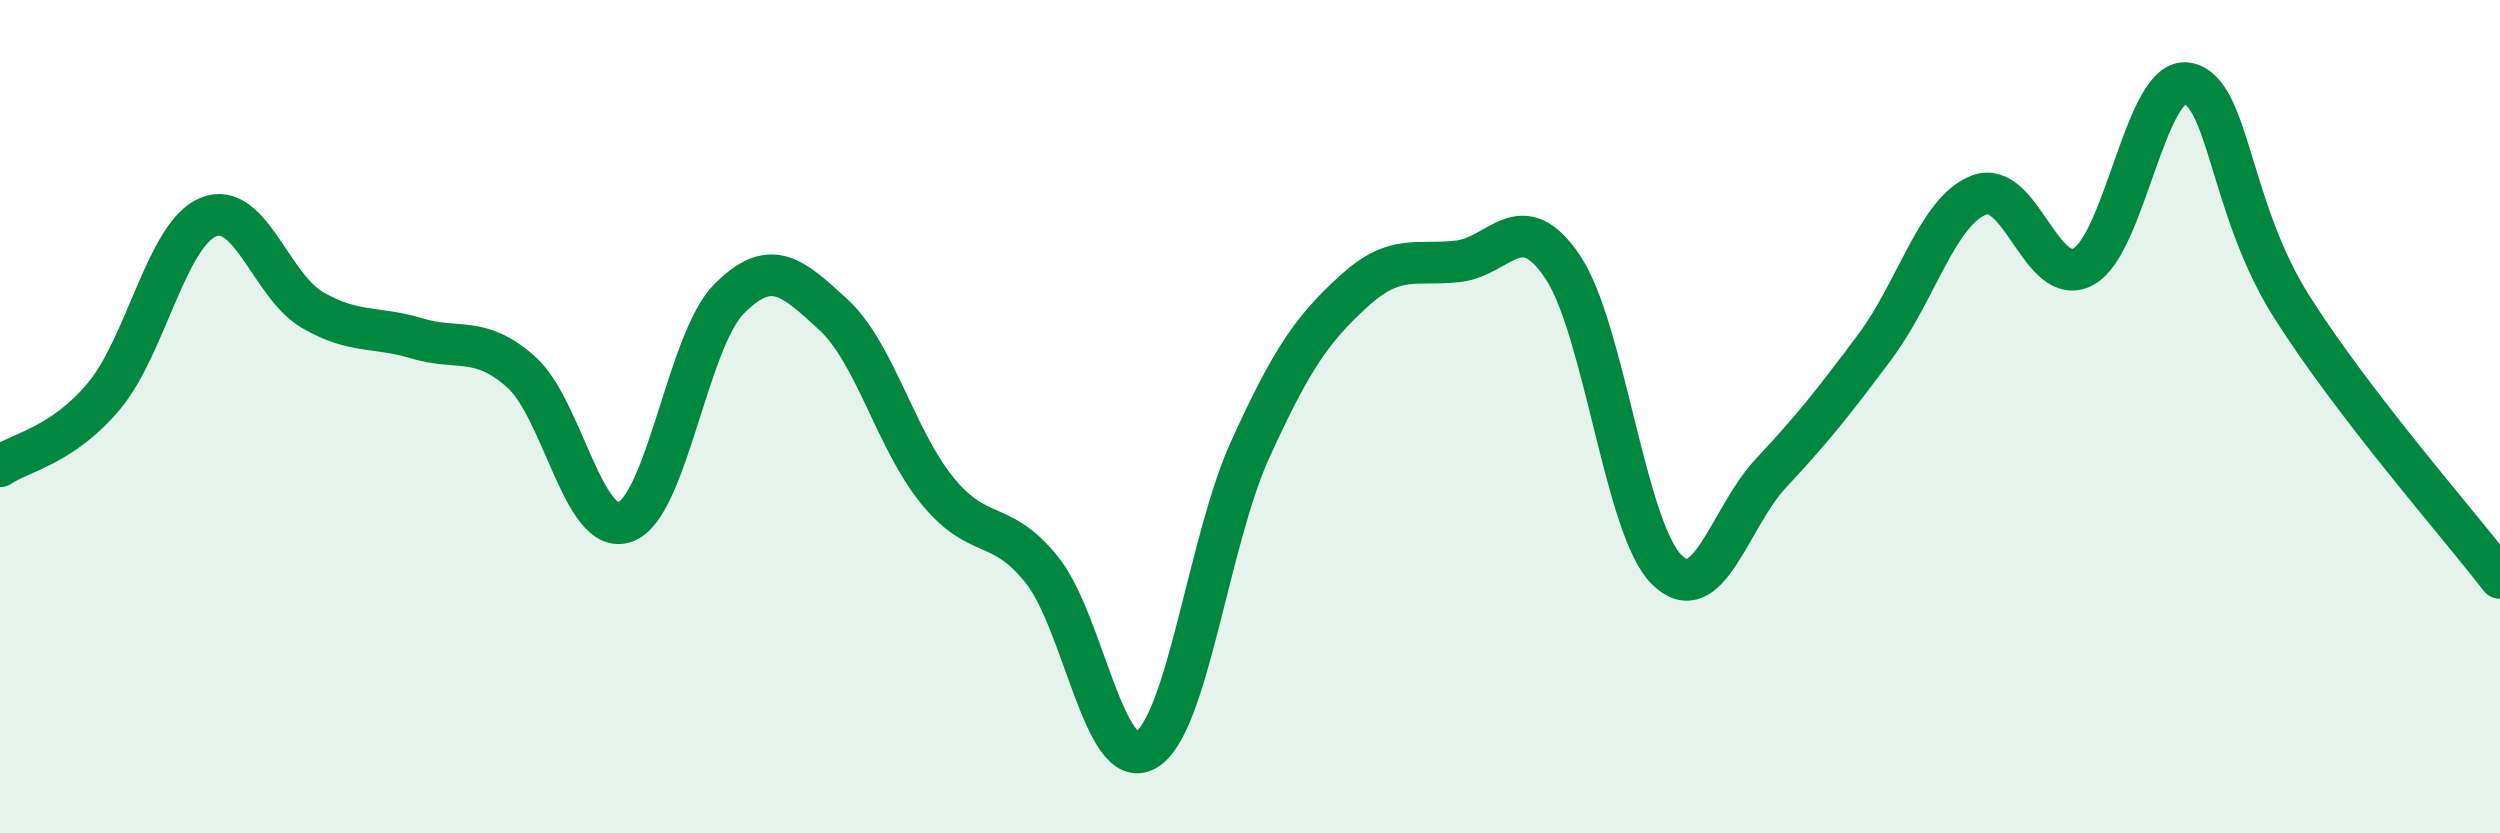
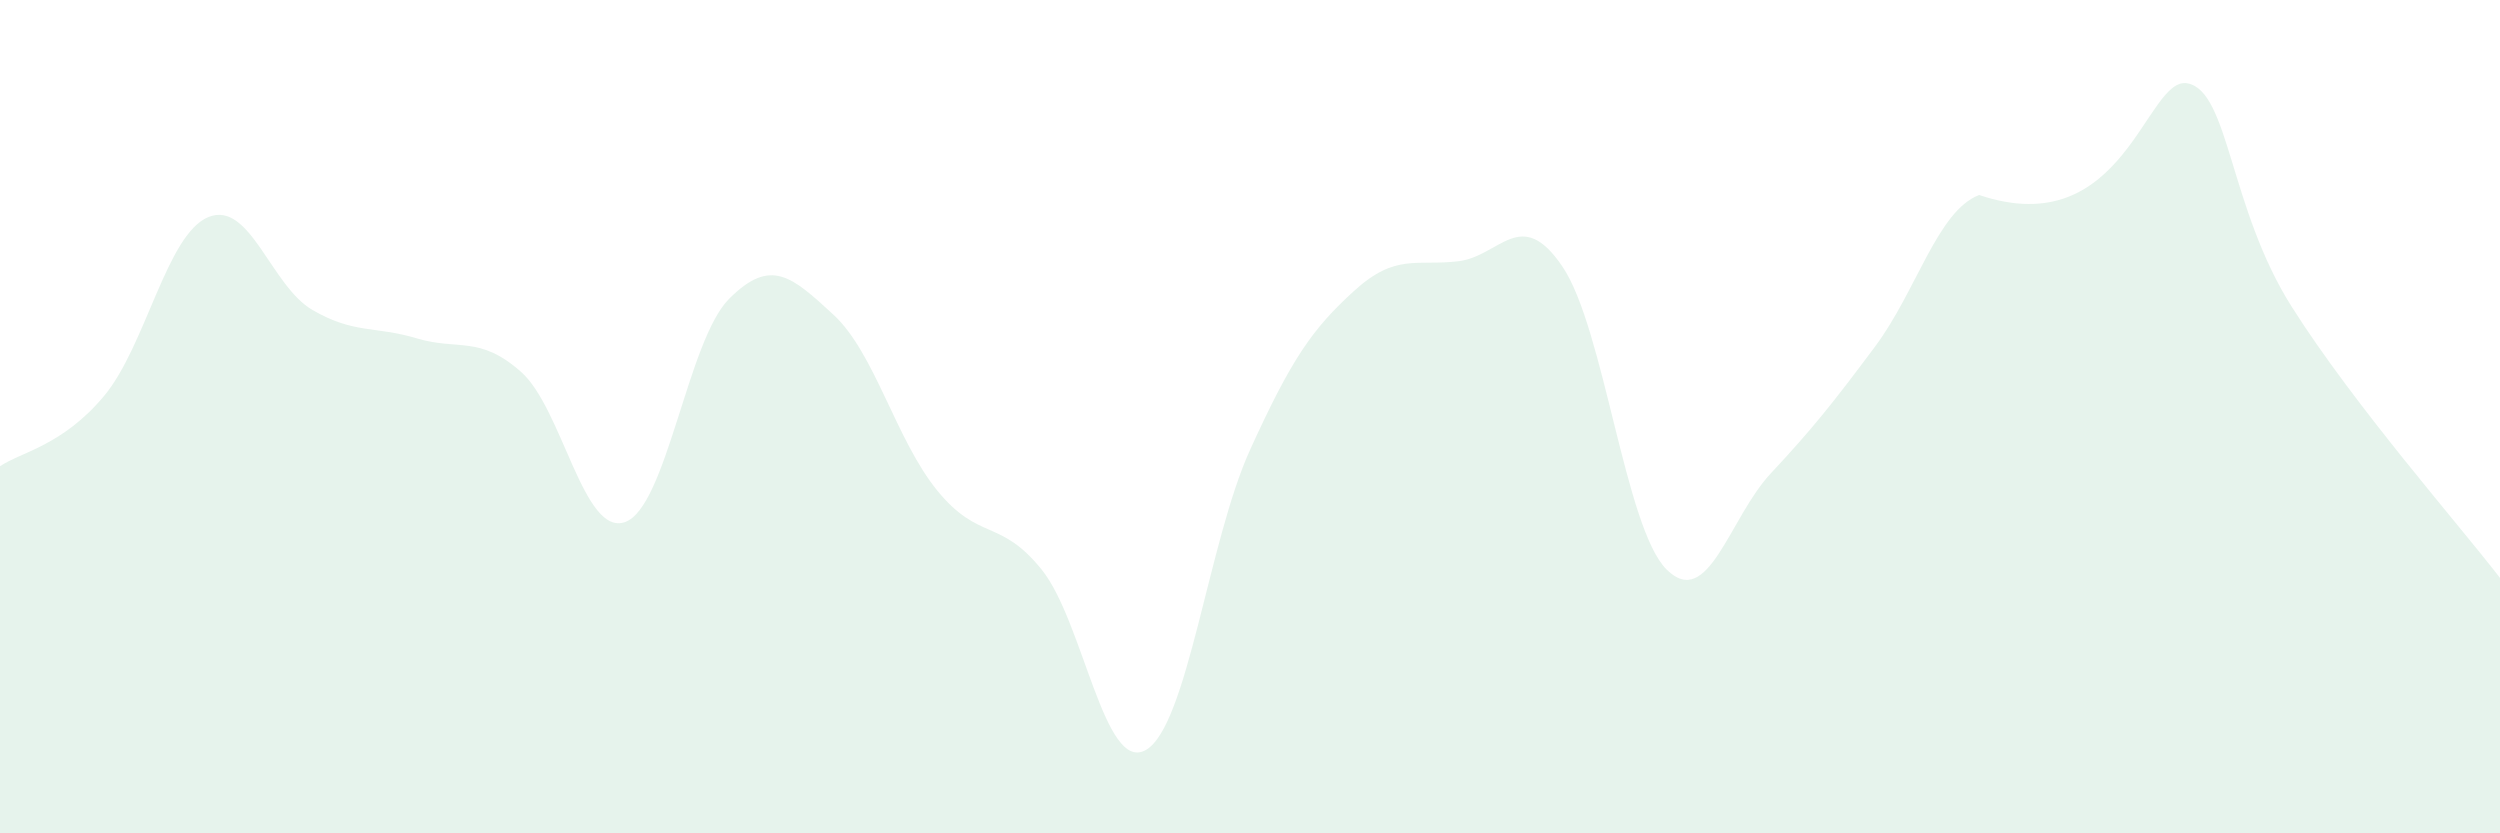
<svg xmlns="http://www.w3.org/2000/svg" width="60" height="20" viewBox="0 0 60 20">
-   <path d="M 0,11.19 C 0.5,10.85 1.5,10.7 2.5,9.5 C 3.5,8.3 4,5.62 5,5.21 C 6,4.8 6.5,6.86 7.5,7.44 C 8.5,8.02 9,7.82 10,8.12 C 11,8.42 11.5,8.04 12.5,8.92 C 13.5,9.8 14,12.88 15,12.53 C 16,12.18 16.5,8.17 17.5,7.17 C 18.5,6.17 19,6.63 20,7.55 C 21,8.47 21.5,10.56 22.5,11.78 C 23.5,13 24,12.43 25,13.67 C 26,14.91 26.5,18.57 27.5,18 C 28.5,17.43 29,13 30,10.8 C 31,8.6 31.5,7.89 32.5,6.98 C 33.5,6.07 34,6.39 35,6.27 C 36,6.15 36.5,4.92 37.5,6.4 C 38.5,7.88 39,12.68 40,13.67 C 41,14.66 41.5,12.43 42.5,11.36 C 43.5,10.29 44,9.66 45,8.32 C 46,6.98 46.5,5.06 47.5,4.68 C 48.5,4.3 49,6.94 50,6.4 C 51,5.86 51.5,1.81 52.5,2 C 53.5,2.19 53.5,4.99 55,7.36 C 56.5,9.73 59,12.57 60,13.87L60 20L0 20Z" fill="#008740" opacity="0.1" stroke-linecap="round" stroke-linejoin="round" />
-   <path d="M 0,11.19 C 0.5,10.85 1.5,10.7 2.5,9.5 C 3.5,8.3 4,5.62 5,5.21 C 6,4.8 6.5,6.86 7.5,7.44 C 8.5,8.02 9,7.82 10,8.12 C 11,8.42 11.5,8.04 12.5,8.92 C 13.5,9.8 14,12.88 15,12.53 C 16,12.18 16.5,8.17 17.5,7.17 C 18.5,6.17 19,6.63 20,7.55 C 21,8.47 21.5,10.56 22.5,11.78 C 23.5,13 24,12.43 25,13.67 C 26,14.91 26.5,18.57 27.5,18 C 28.5,17.43 29,13 30,10.8 C 31,8.6 31.5,7.89 32.5,6.98 C 33.5,6.07 34,6.39 35,6.27 C 36,6.15 36.5,4.92 37.5,6.4 C 38.5,7.88 39,12.68 40,13.67 C 41,14.66 41.5,12.43 42.5,11.36 C 43.5,10.29 44,9.66 45,8.32 C 46,6.98 46.5,5.06 47.5,4.68 C 48.5,4.3 49,6.94 50,6.4 C 51,5.86 51.5,1.81 52.5,2 C 53.5,2.19 53.5,4.99 55,7.36 C 56.5,9.73 59,12.57 60,13.87" stroke="#008740" stroke-width="1" fill="none" stroke-linecap="round" stroke-linejoin="round" />
+   <path d="M 0,11.19 C 0.5,10.85 1.5,10.7 2.5,9.5 C 3.5,8.3 4,5.62 5,5.21 C 6,4.8 6.5,6.86 7.5,7.44 C 8.5,8.02 9,7.82 10,8.12 C 11,8.42 11.5,8.04 12.5,8.92 C 13.5,9.8 14,12.88 15,12.53 C 16,12.18 16.5,8.17 17.5,7.17 C 18.5,6.17 19,6.63 20,7.55 C 21,8.47 21.5,10.56 22.5,11.78 C 23.5,13 24,12.43 25,13.67 C 26,14.91 26.5,18.57 27.5,18 C 28.5,17.43 29,13 30,10.8 C 31,8.6 31.5,7.89 32.5,6.98 C 33.5,6.07 34,6.39 35,6.27 C 36,6.15 36.5,4.92 37.5,6.4 C 38.5,7.88 39,12.68 40,13.67 C 41,14.66 41.5,12.43 42.5,11.36 C 43.5,10.29 44,9.66 45,8.32 C 46,6.98 46.5,5.06 47.5,4.68 C 51,5.86 51.5,1.81 52.5,2 C 53.5,2.19 53.5,4.99 55,7.36 C 56.5,9.73 59,12.57 60,13.87L60 20L0 20Z" fill="#008740" opacity="0.1" stroke-linecap="round" stroke-linejoin="round" />
</svg>